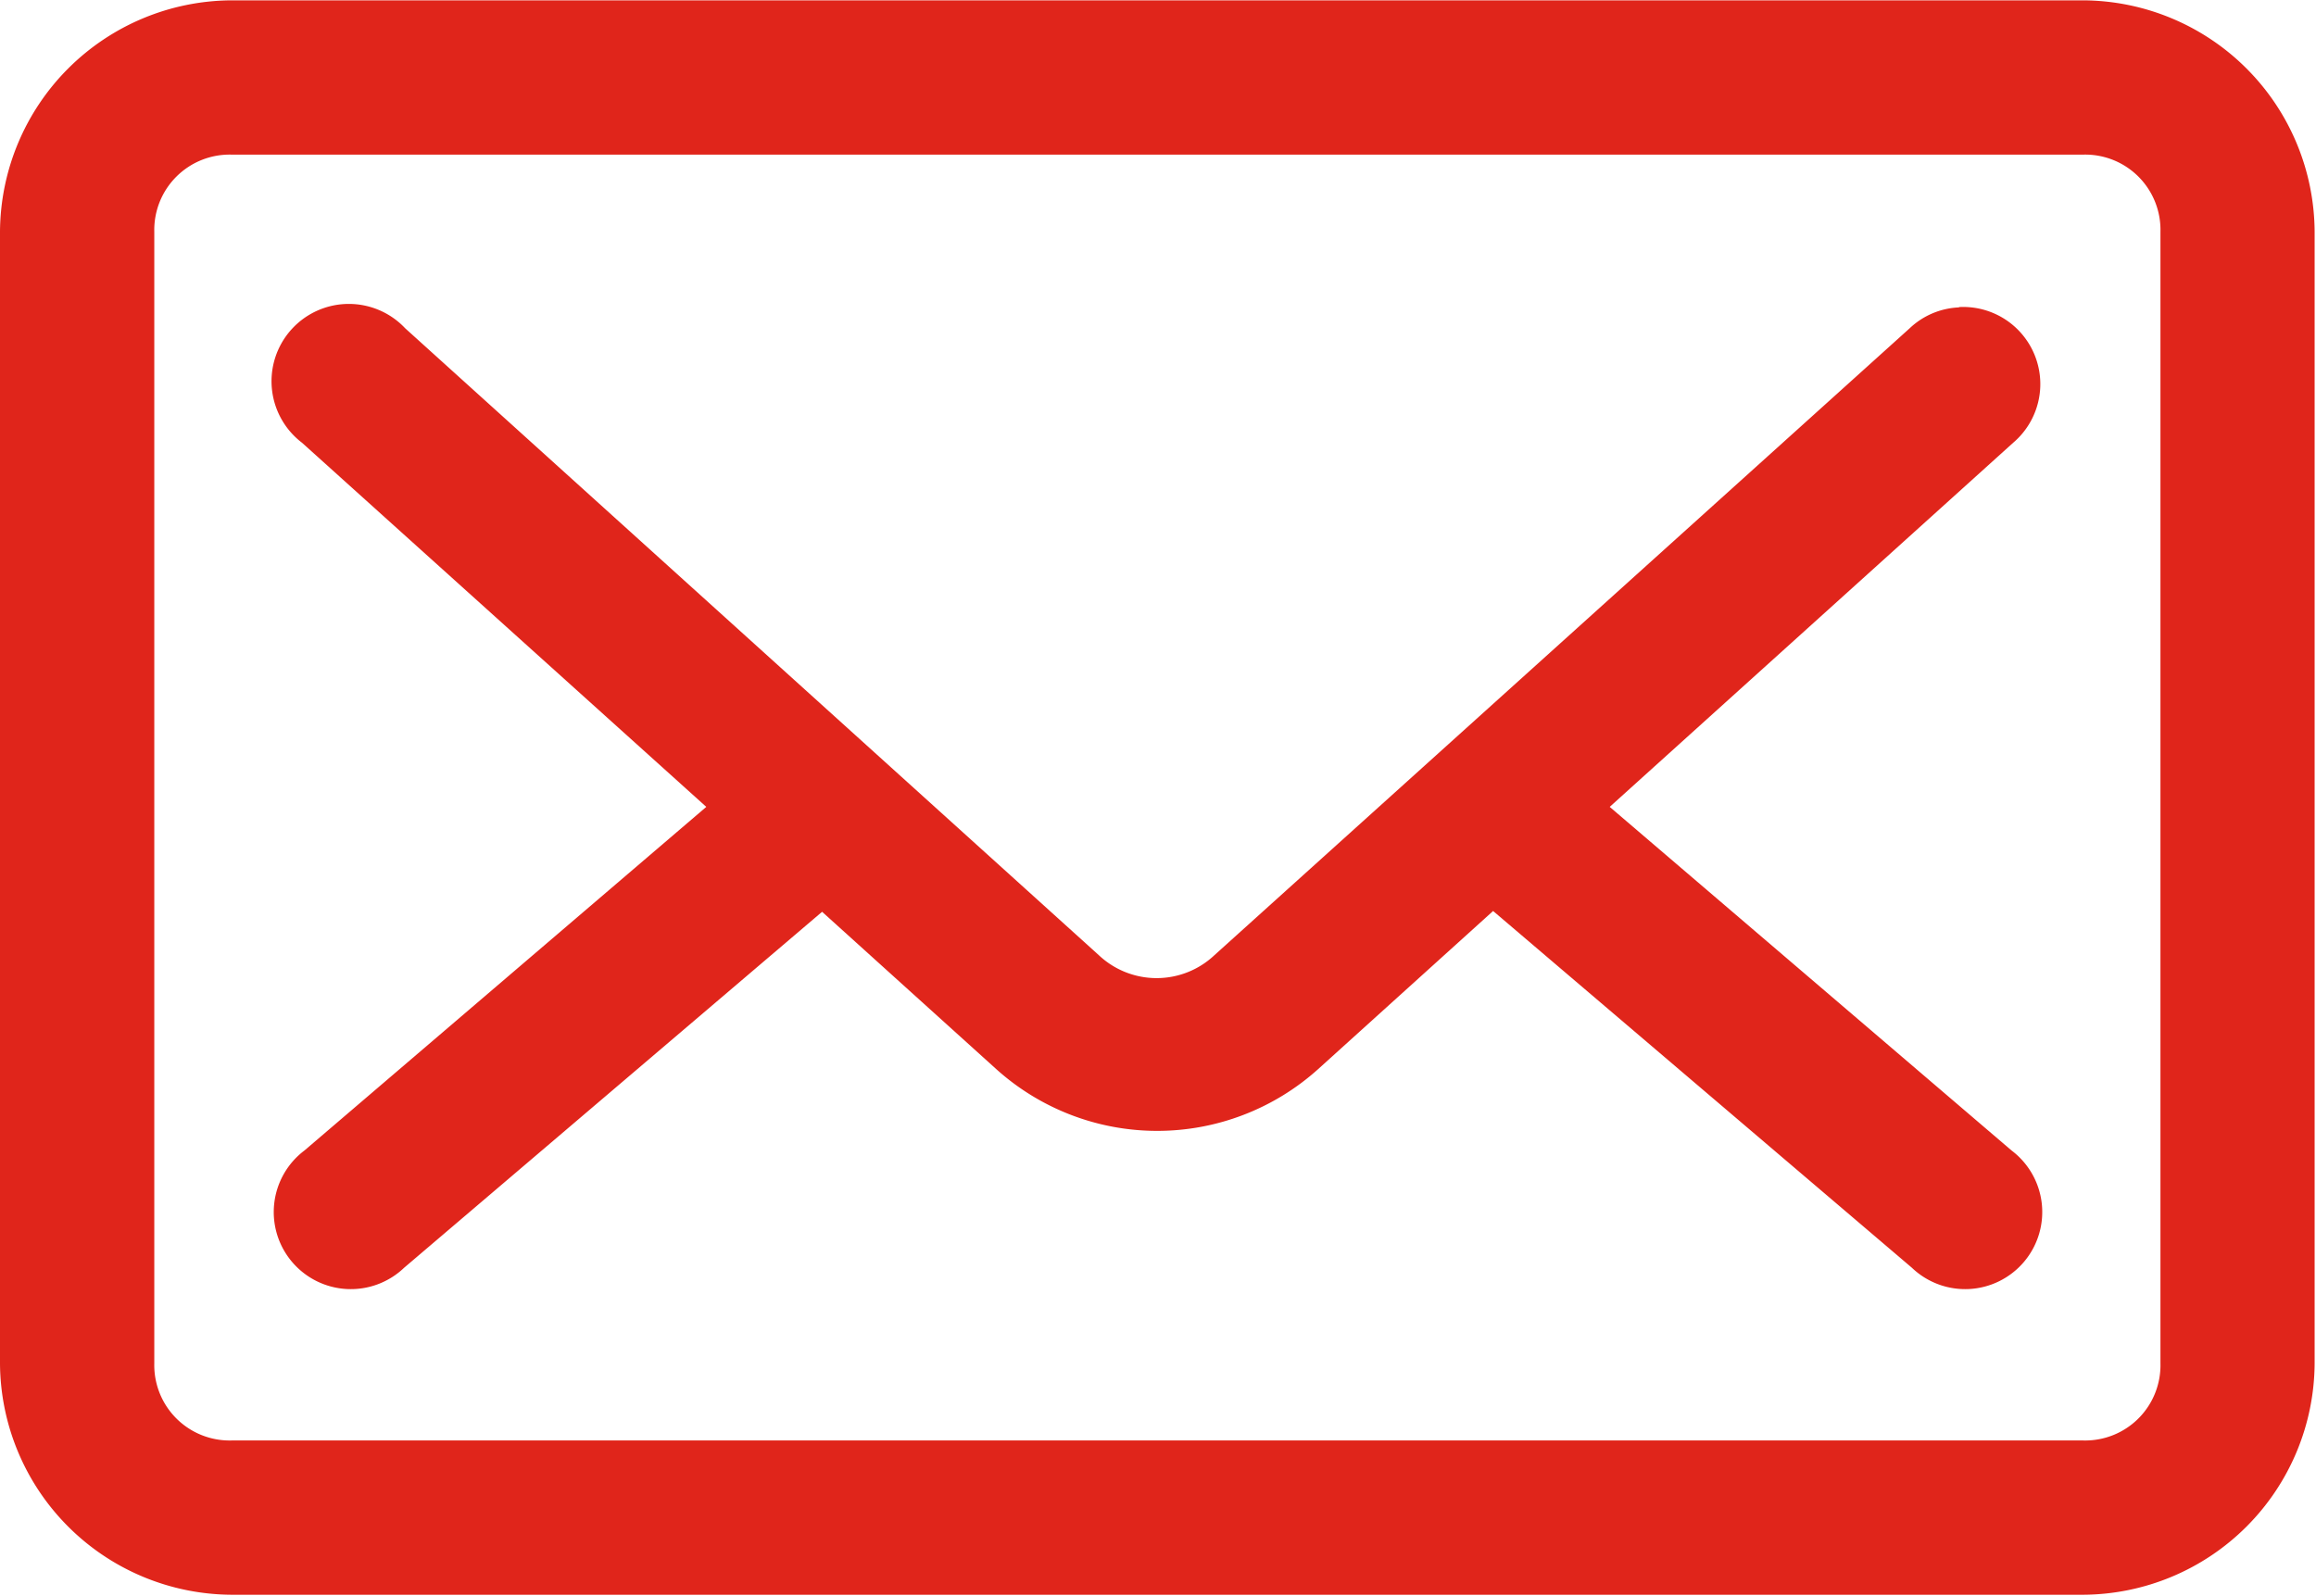
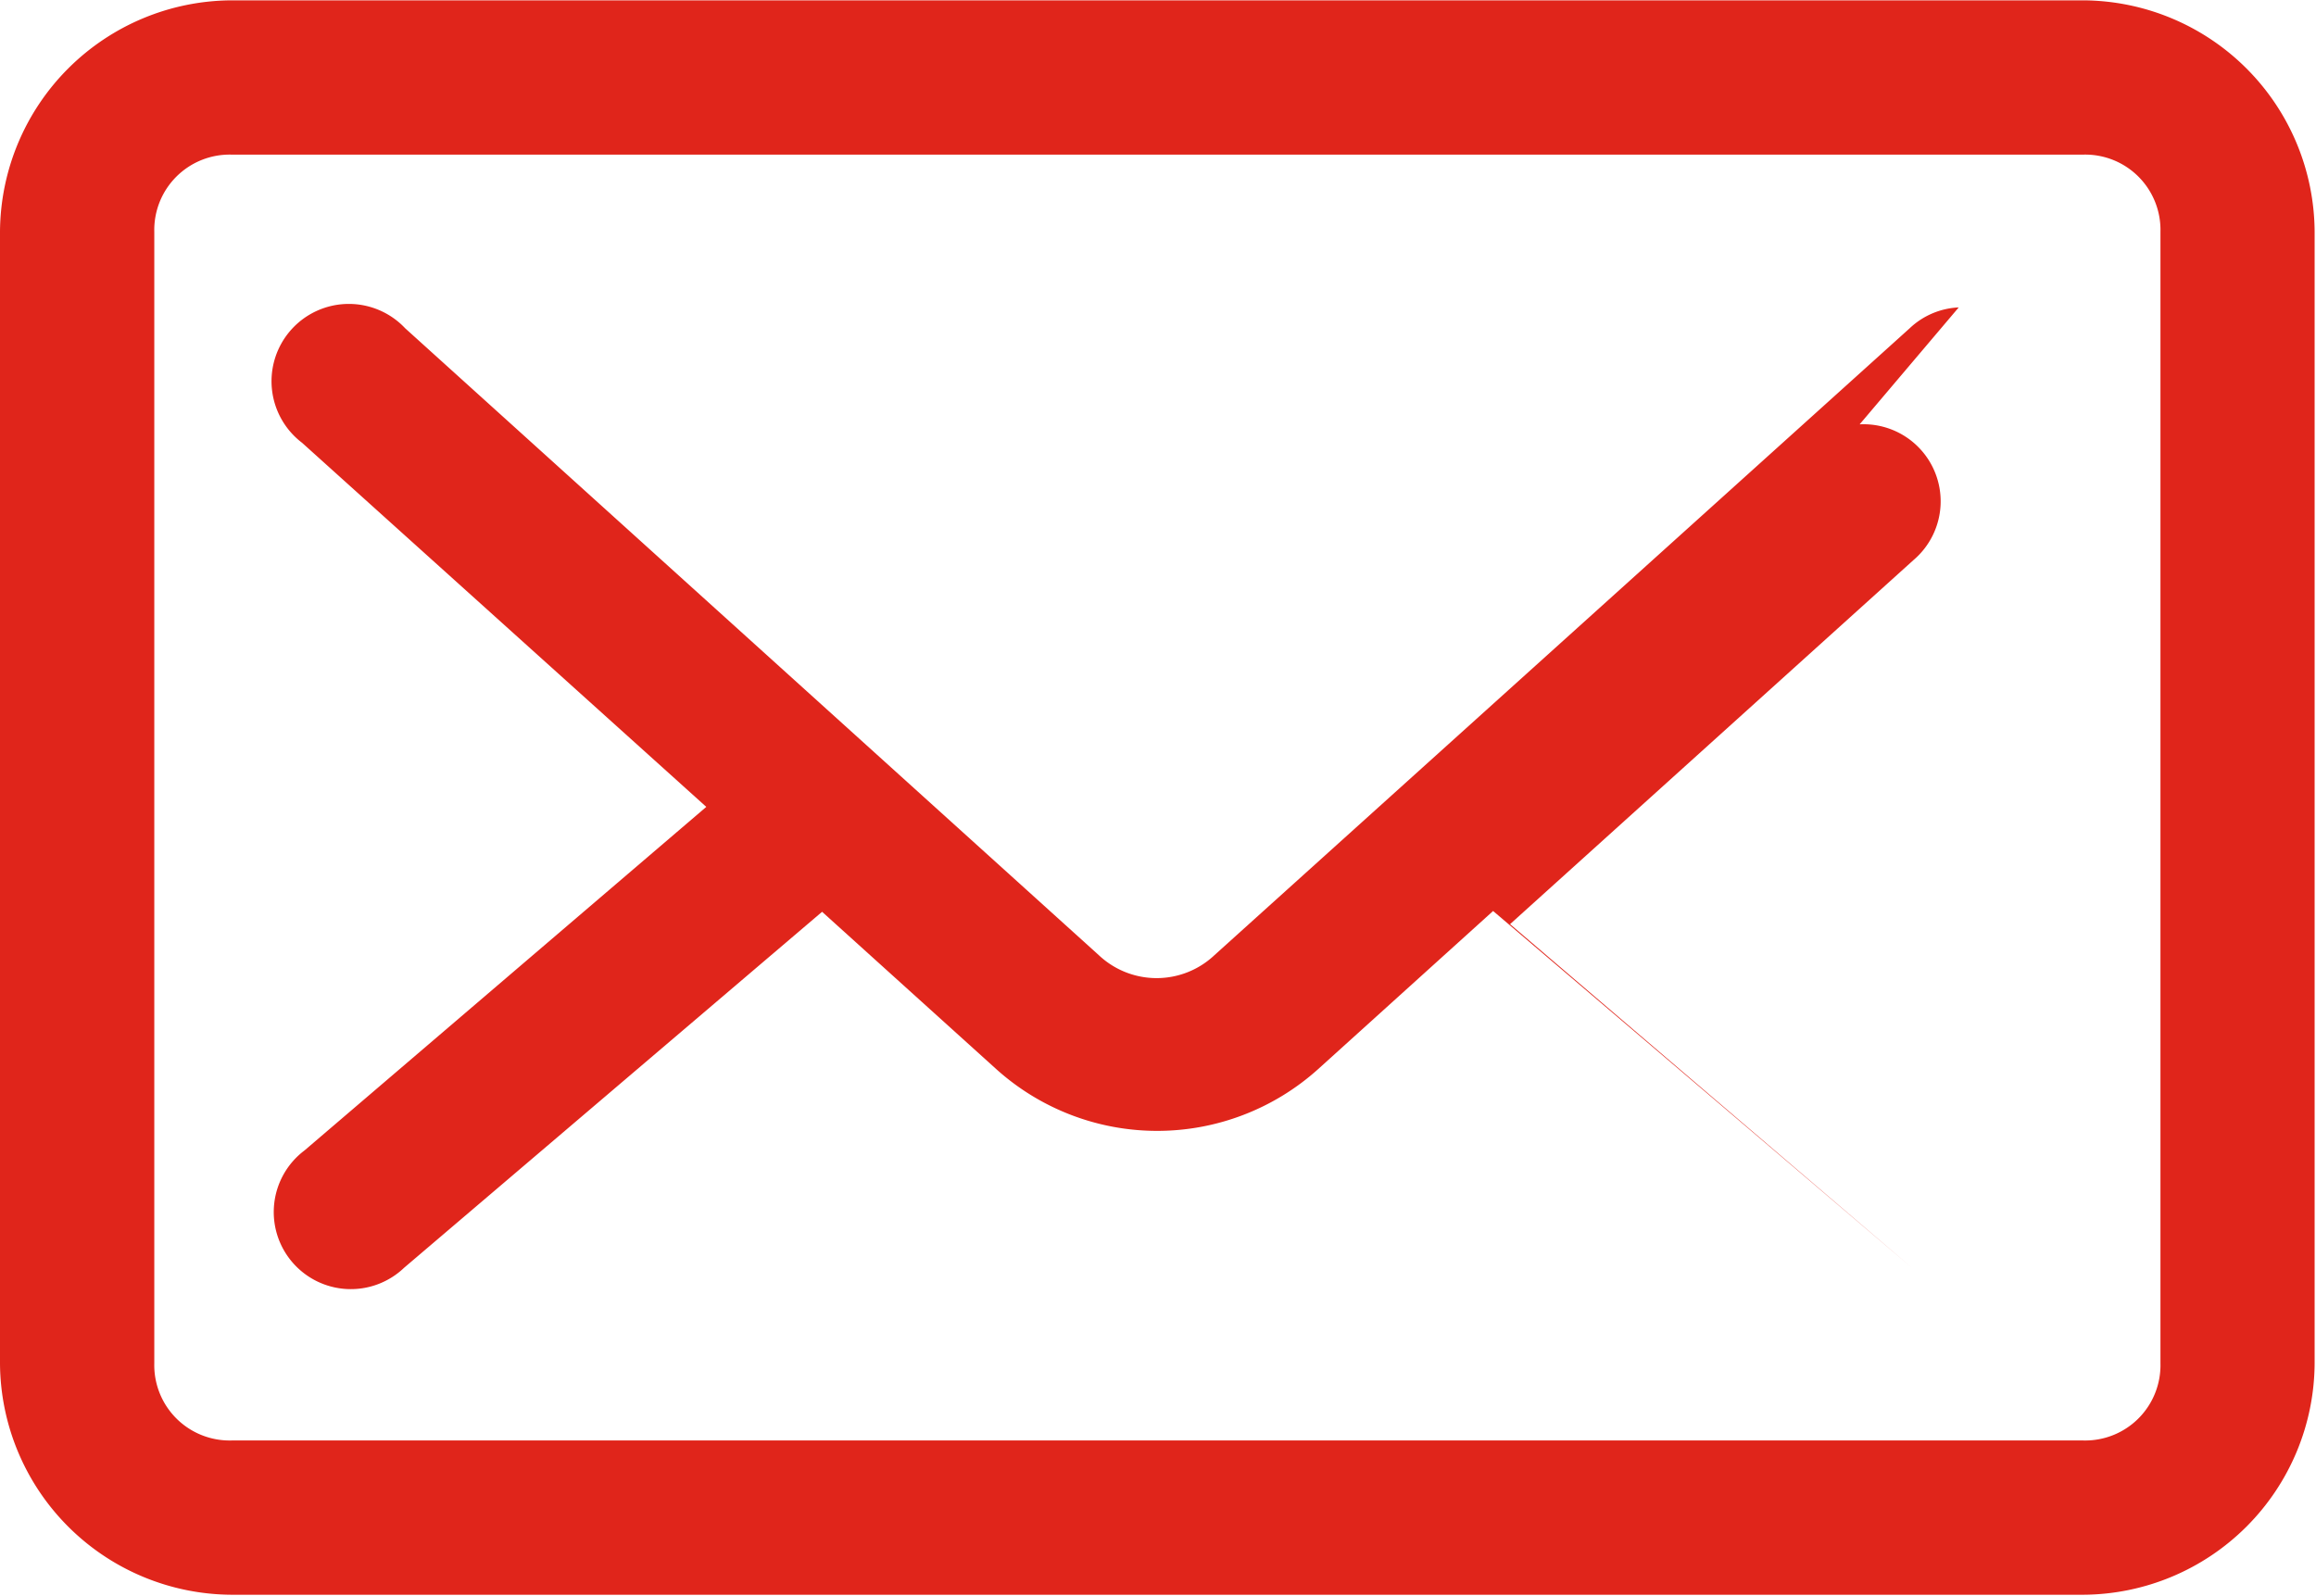
<svg xmlns="http://www.w3.org/2000/svg" width="20.219" height="13.937" viewBox="0 0 20.219 13.937">
  <defs>
    <style>
      .cls-1 {
        fill: #e0251b;
        fill-rule: evenodd;
      }
    </style>
  </defs>
-   <path class="cls-1" d="M690.1,553.309a0.667,0.667,0,0,0-.428.182l-6.069,5.473a0.736,0.736,0,0,1-1.011,0l-6.055-5.473a0.675,0.675,0,1,0-.9,1l3.529,3.179-3.508,3a0.673,0.673,0,1,0,.87,1.024l3.649-3.108,1.522,1.375a2.1,2.1,0,0,0,2.807,0l1.529-1.382,3.656,3.115a0.673,0.673,0,1,0,.87-1.024l-3.508-3,3.522-3.179a0.673,0.673,0,0,0-.47-1.185h0Zm-15.078-1.334h16.166a0.657,0.657,0,0,1,.673.674v9.879a0.657,0.657,0,0,1-.673.674H675.021a0.658,0.658,0,0,1-.674-0.674v-9.879A0.658,0.658,0,0,1,675.021,551.975Zm0-1.347A2.032,2.032,0,0,0,673,552.649v9.879a2.032,2.032,0,0,0,2.021,2.021h16.166a2.031,2.031,0,0,0,2.02-2.021v-9.879a2.031,2.031,0,0,0-2.02-2.021H675.021Z" transform="translate(-673 -550.625)" />
+   <path class="cls-1" d="M690.1,553.309a0.667,0.667,0,0,0-.428.182l-6.069,5.473a0.736,0.736,0,0,1-1.011,0l-6.055-5.473a0.675,0.675,0,1,0-.9,1l3.529,3.179-3.508,3a0.673,0.673,0,1,0,.87,1.024l3.649-3.108,1.522,1.375a2.1,2.1,0,0,0,2.807,0l1.529-1.382,3.656,3.115l-3.508-3,3.522-3.179a0.673,0.673,0,0,0-.47-1.185h0Zm-15.078-1.334h16.166a0.657,0.657,0,0,1,.673.674v9.879a0.657,0.657,0,0,1-.673.674H675.021a0.658,0.658,0,0,1-.674-0.674v-9.879A0.658,0.658,0,0,1,675.021,551.975Zm0-1.347A2.032,2.032,0,0,0,673,552.649v9.879a2.032,2.032,0,0,0,2.021,2.021h16.166a2.031,2.031,0,0,0,2.02-2.021v-9.879a2.031,2.031,0,0,0-2.02-2.021H675.021Z" transform="translate(-673 -550.625)" />
</svg>